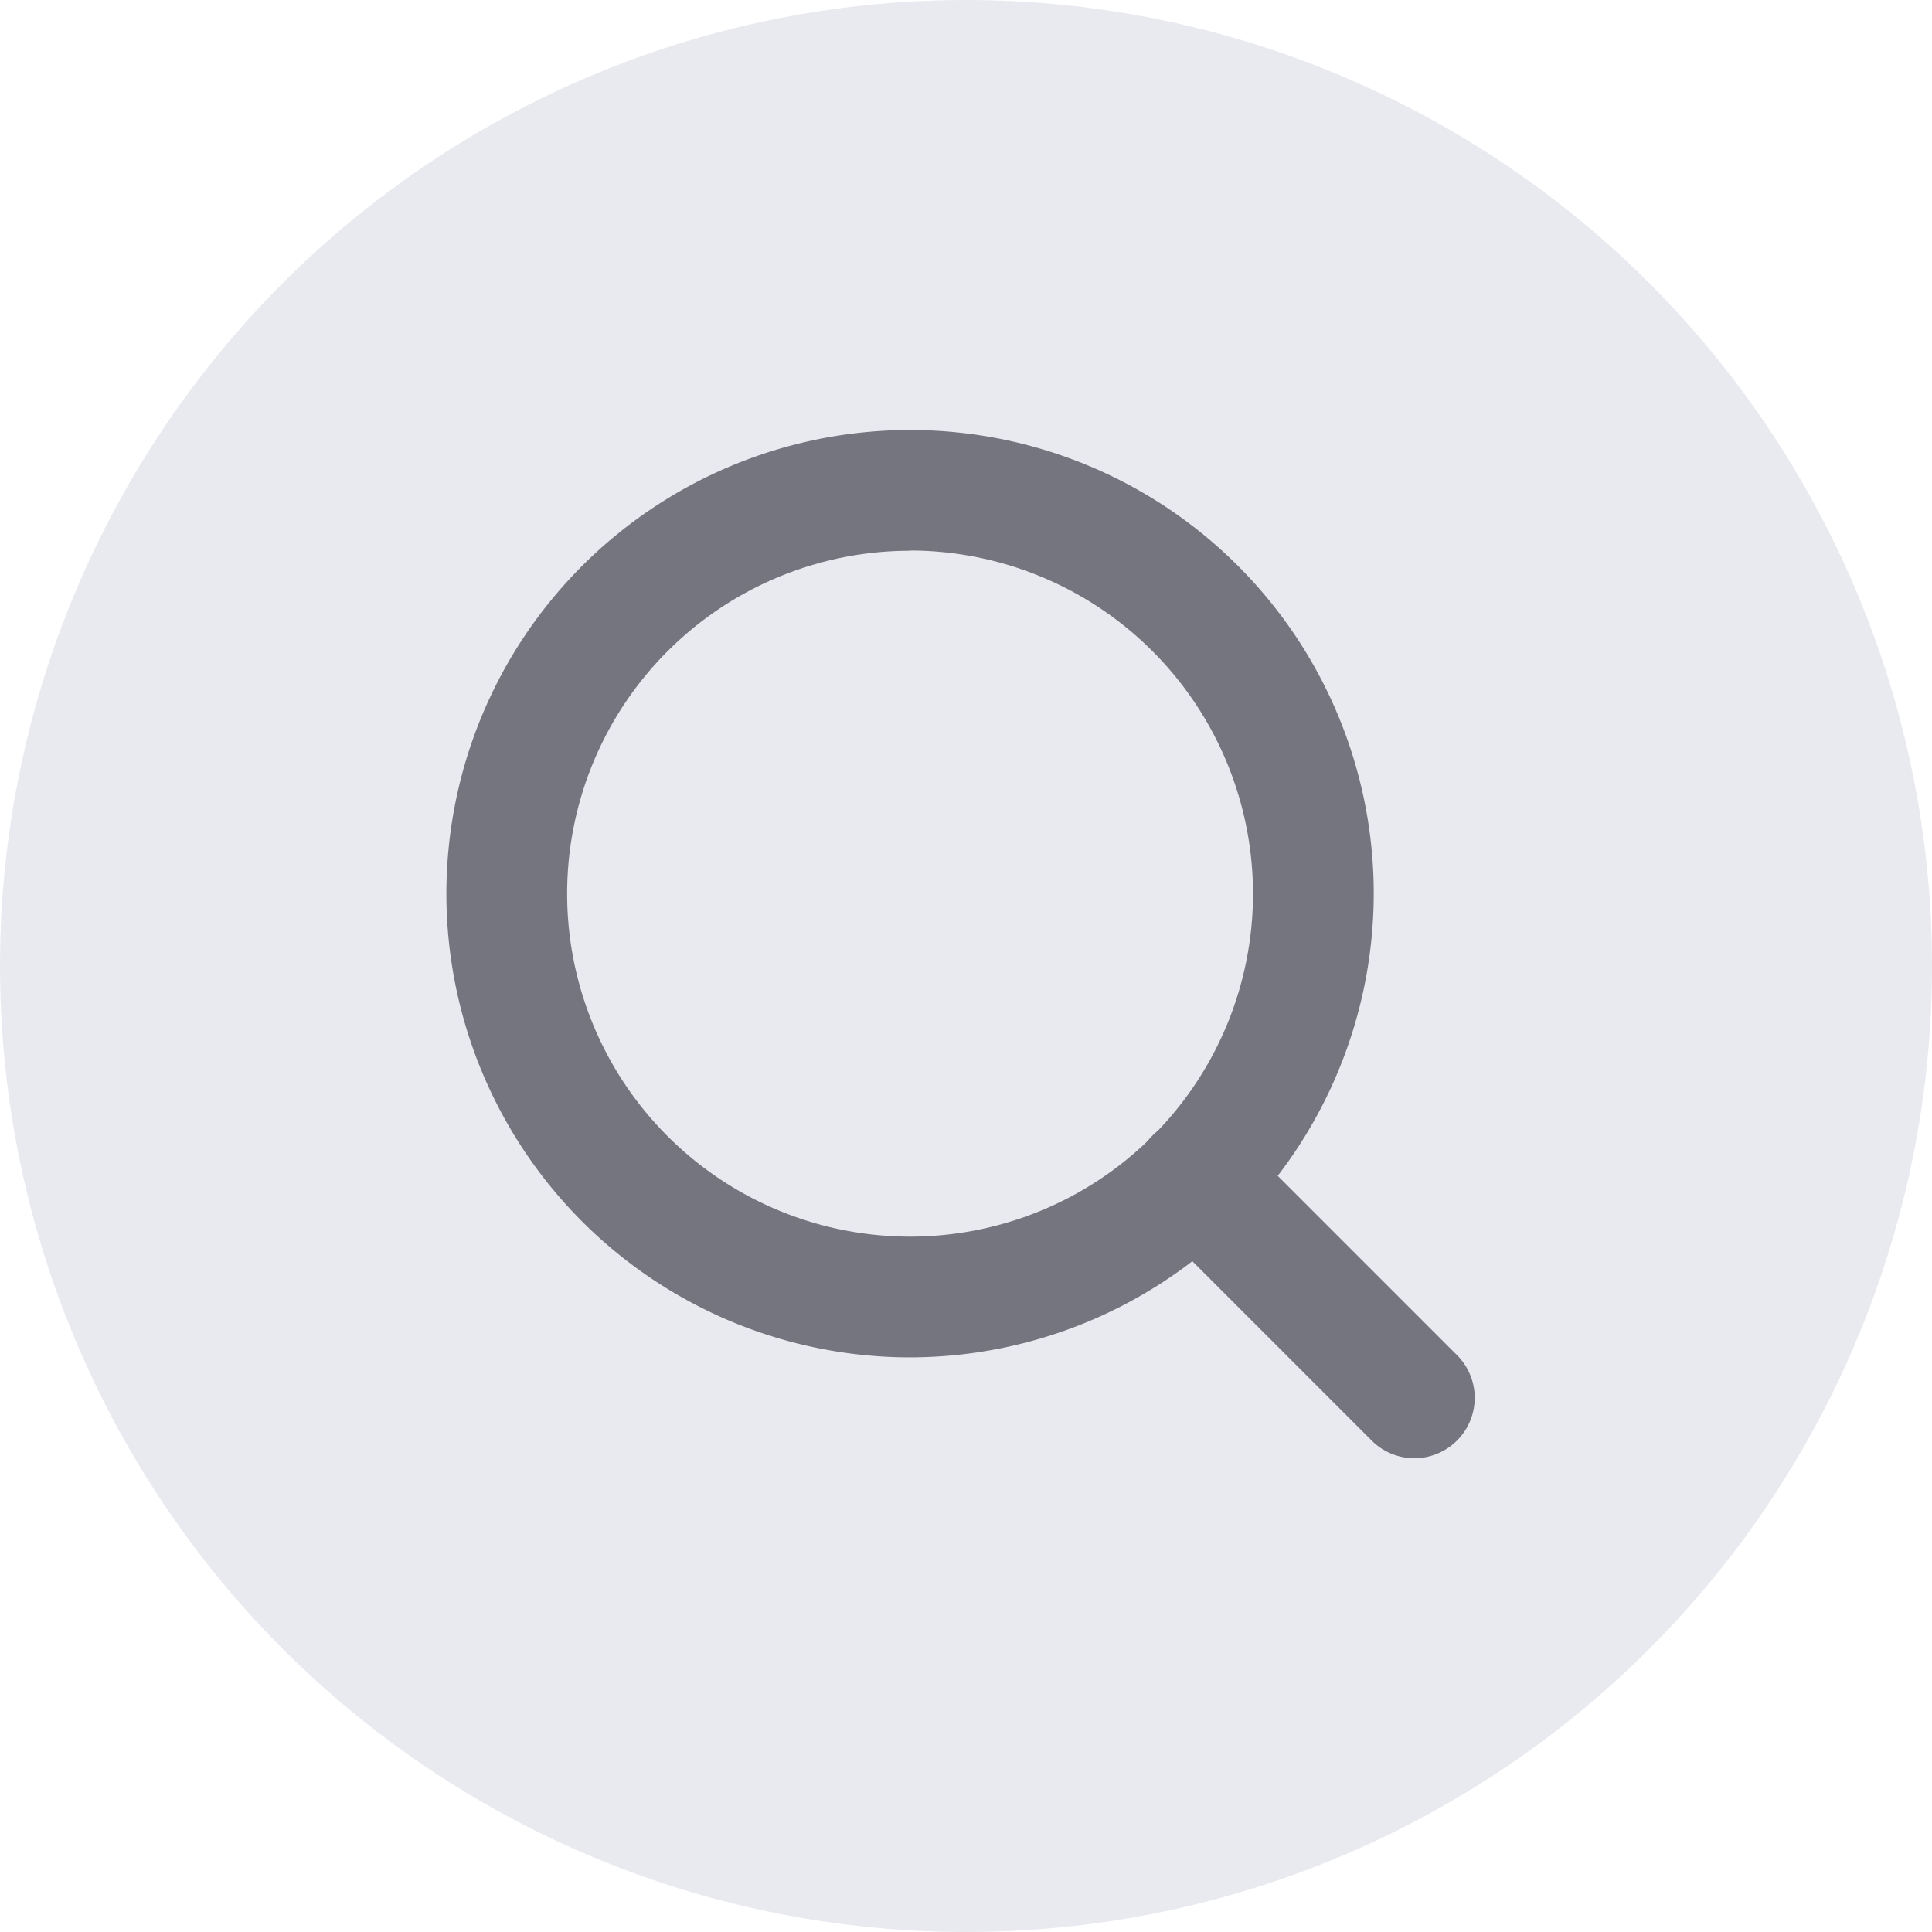
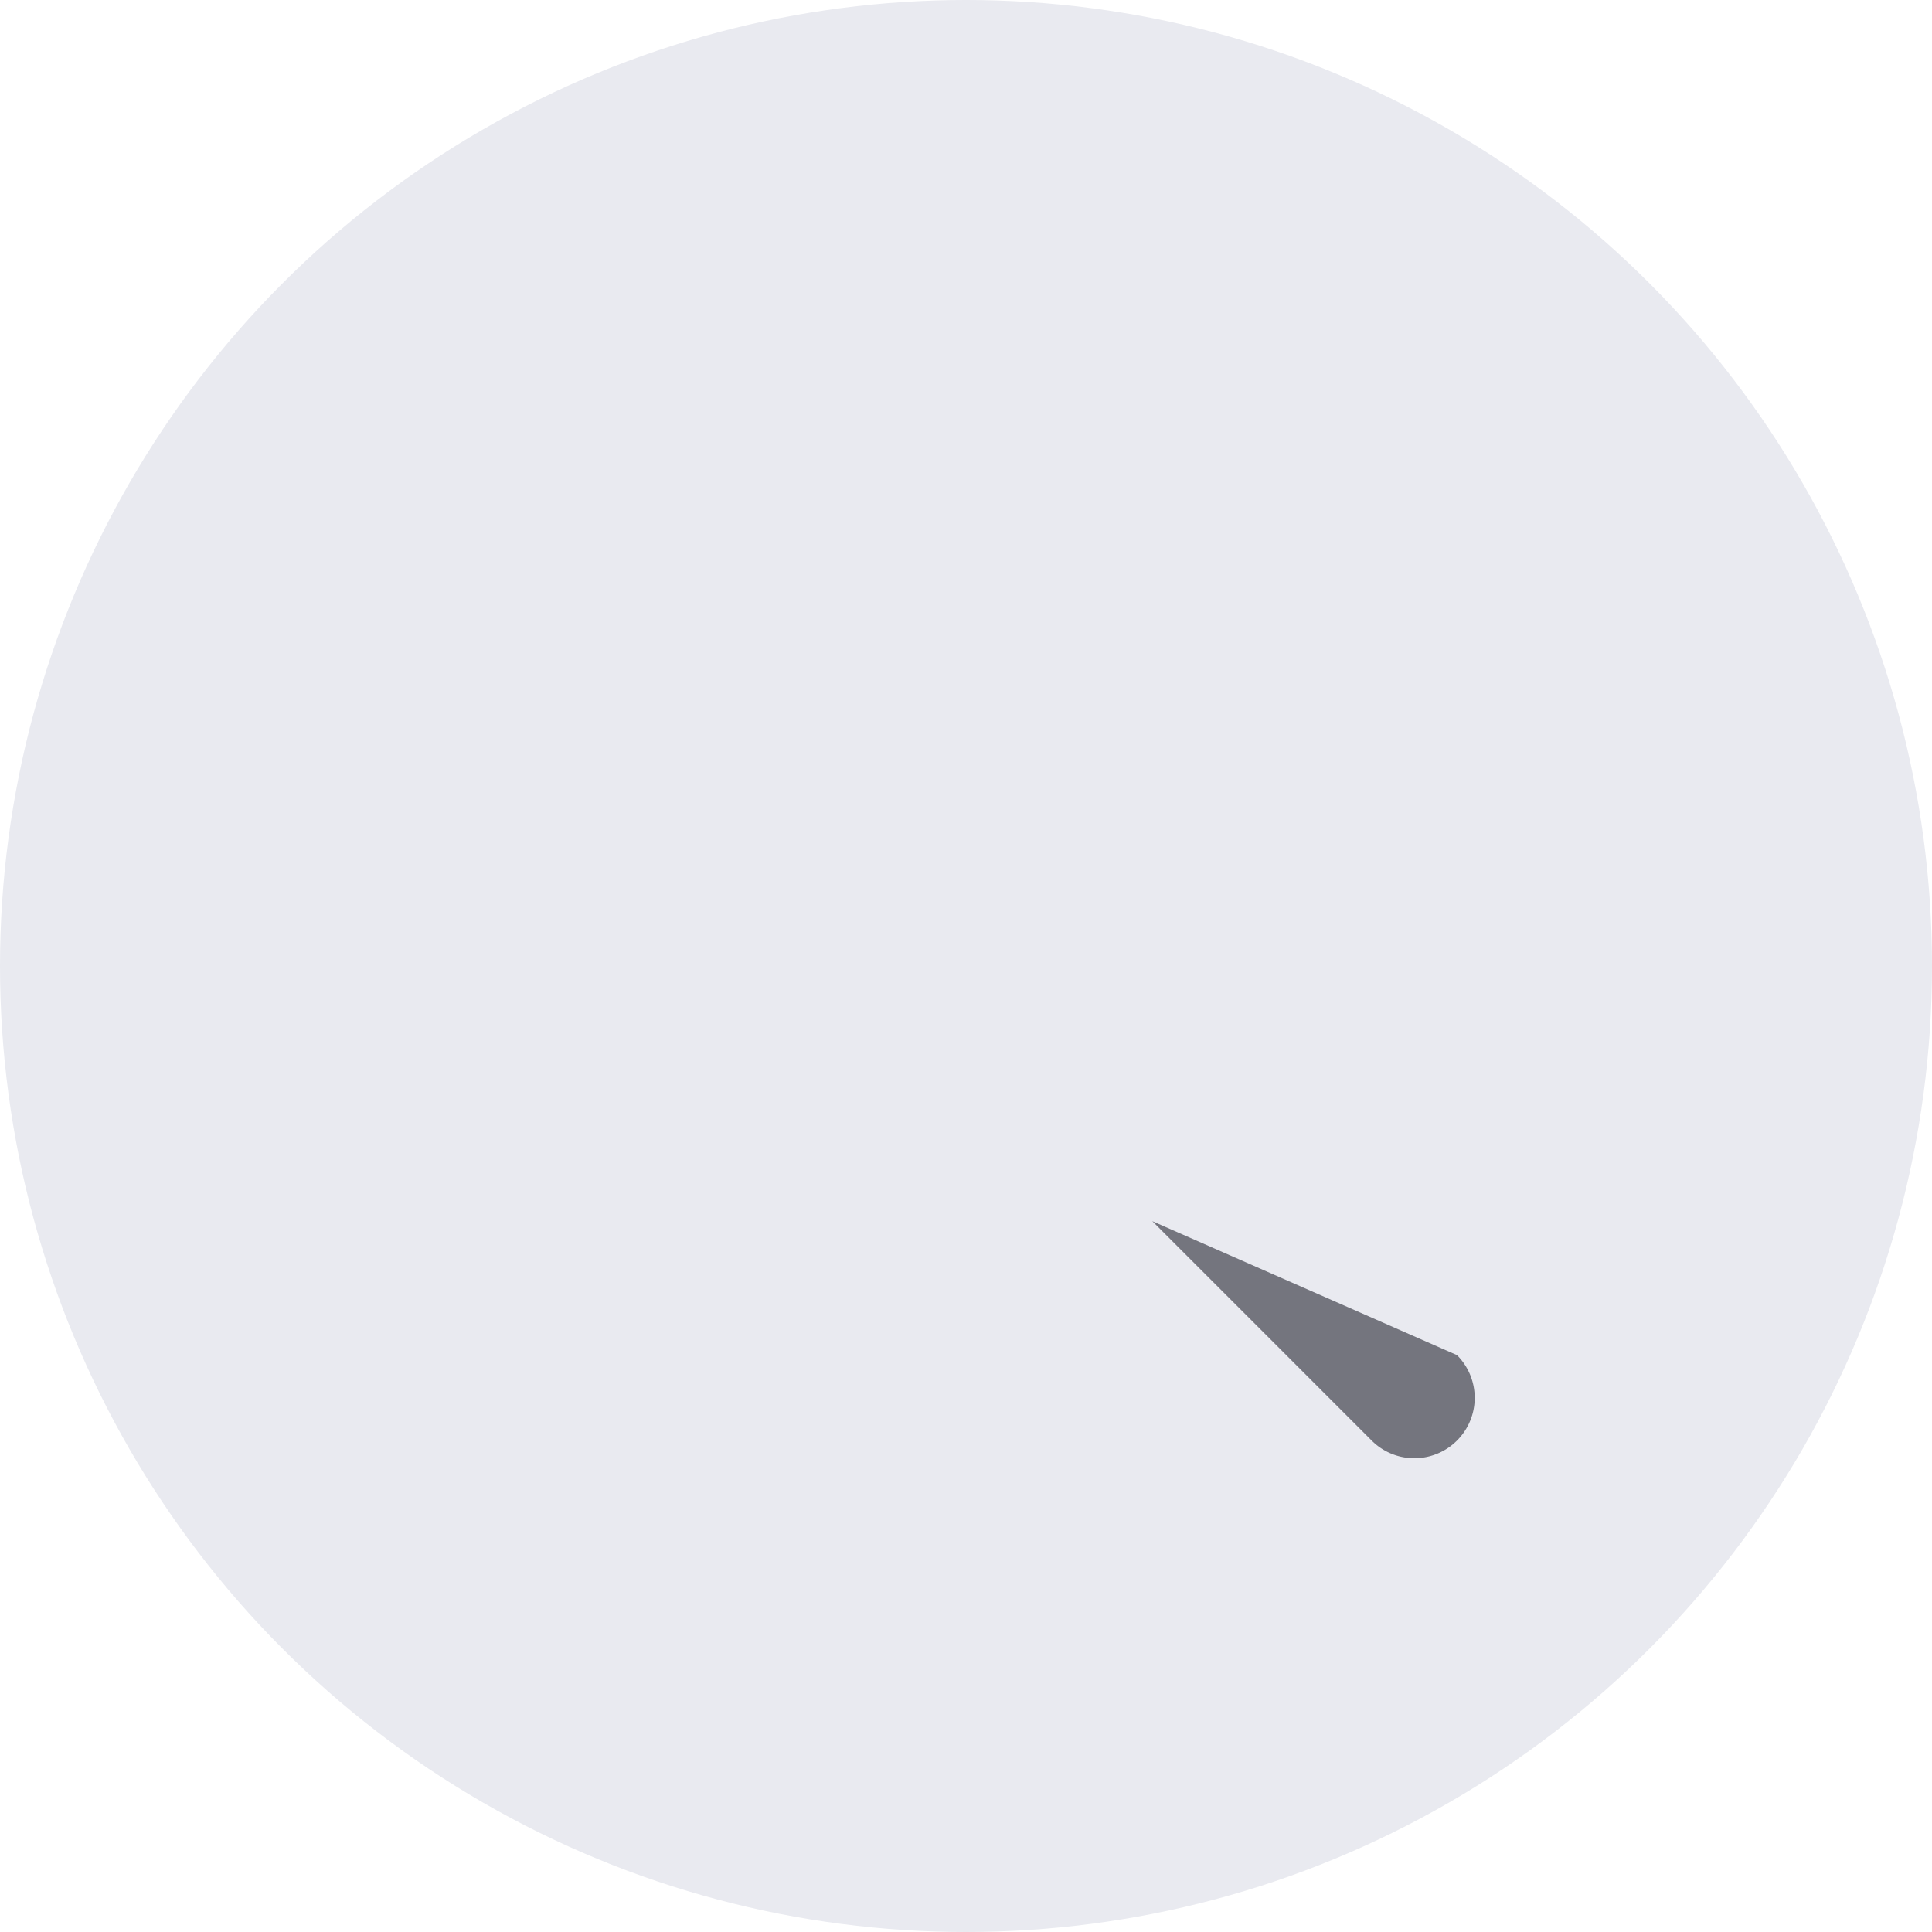
<svg xmlns="http://www.w3.org/2000/svg" width="512" height="512" viewBox="0 0 40 40">
  <g transform="translate(-285)">
    <circle cx="20" cy="20" r="20" transform="translate(285)" fill="#e9eaf0" />
    <g transform="translate(290.99 5.648)">
-       <path d="M12.852,22.455a9.6,9.6,0,1,1,9.6-9.6A9.613,9.613,0,0,1,12.852,22.455Zm0-16.7a7.1,7.1,0,1,0,7.1,7.1A7.11,7.11,0,0,0,12.852,5.75Z" fill="#74757e" />
-       <path d="M29.517,30.767a1.246,1.246,0,0,1-.884-.366l-4.542-4.542a1.25,1.25,0,0,1,1.768-1.768L30.4,28.633a1.25,1.25,0,0,1-.884,2.134Z" transform="translate(-6.224 -6.224)" fill="#74757e" />
+       <path d="M29.517,30.767a1.246,1.246,0,0,1-.884-.366l-4.542-4.542L30.4,28.633a1.25,1.25,0,0,1-.884,2.134Z" transform="translate(-6.224 -6.224)" fill="#74757e" />
    </g>
  </g>
</svg>